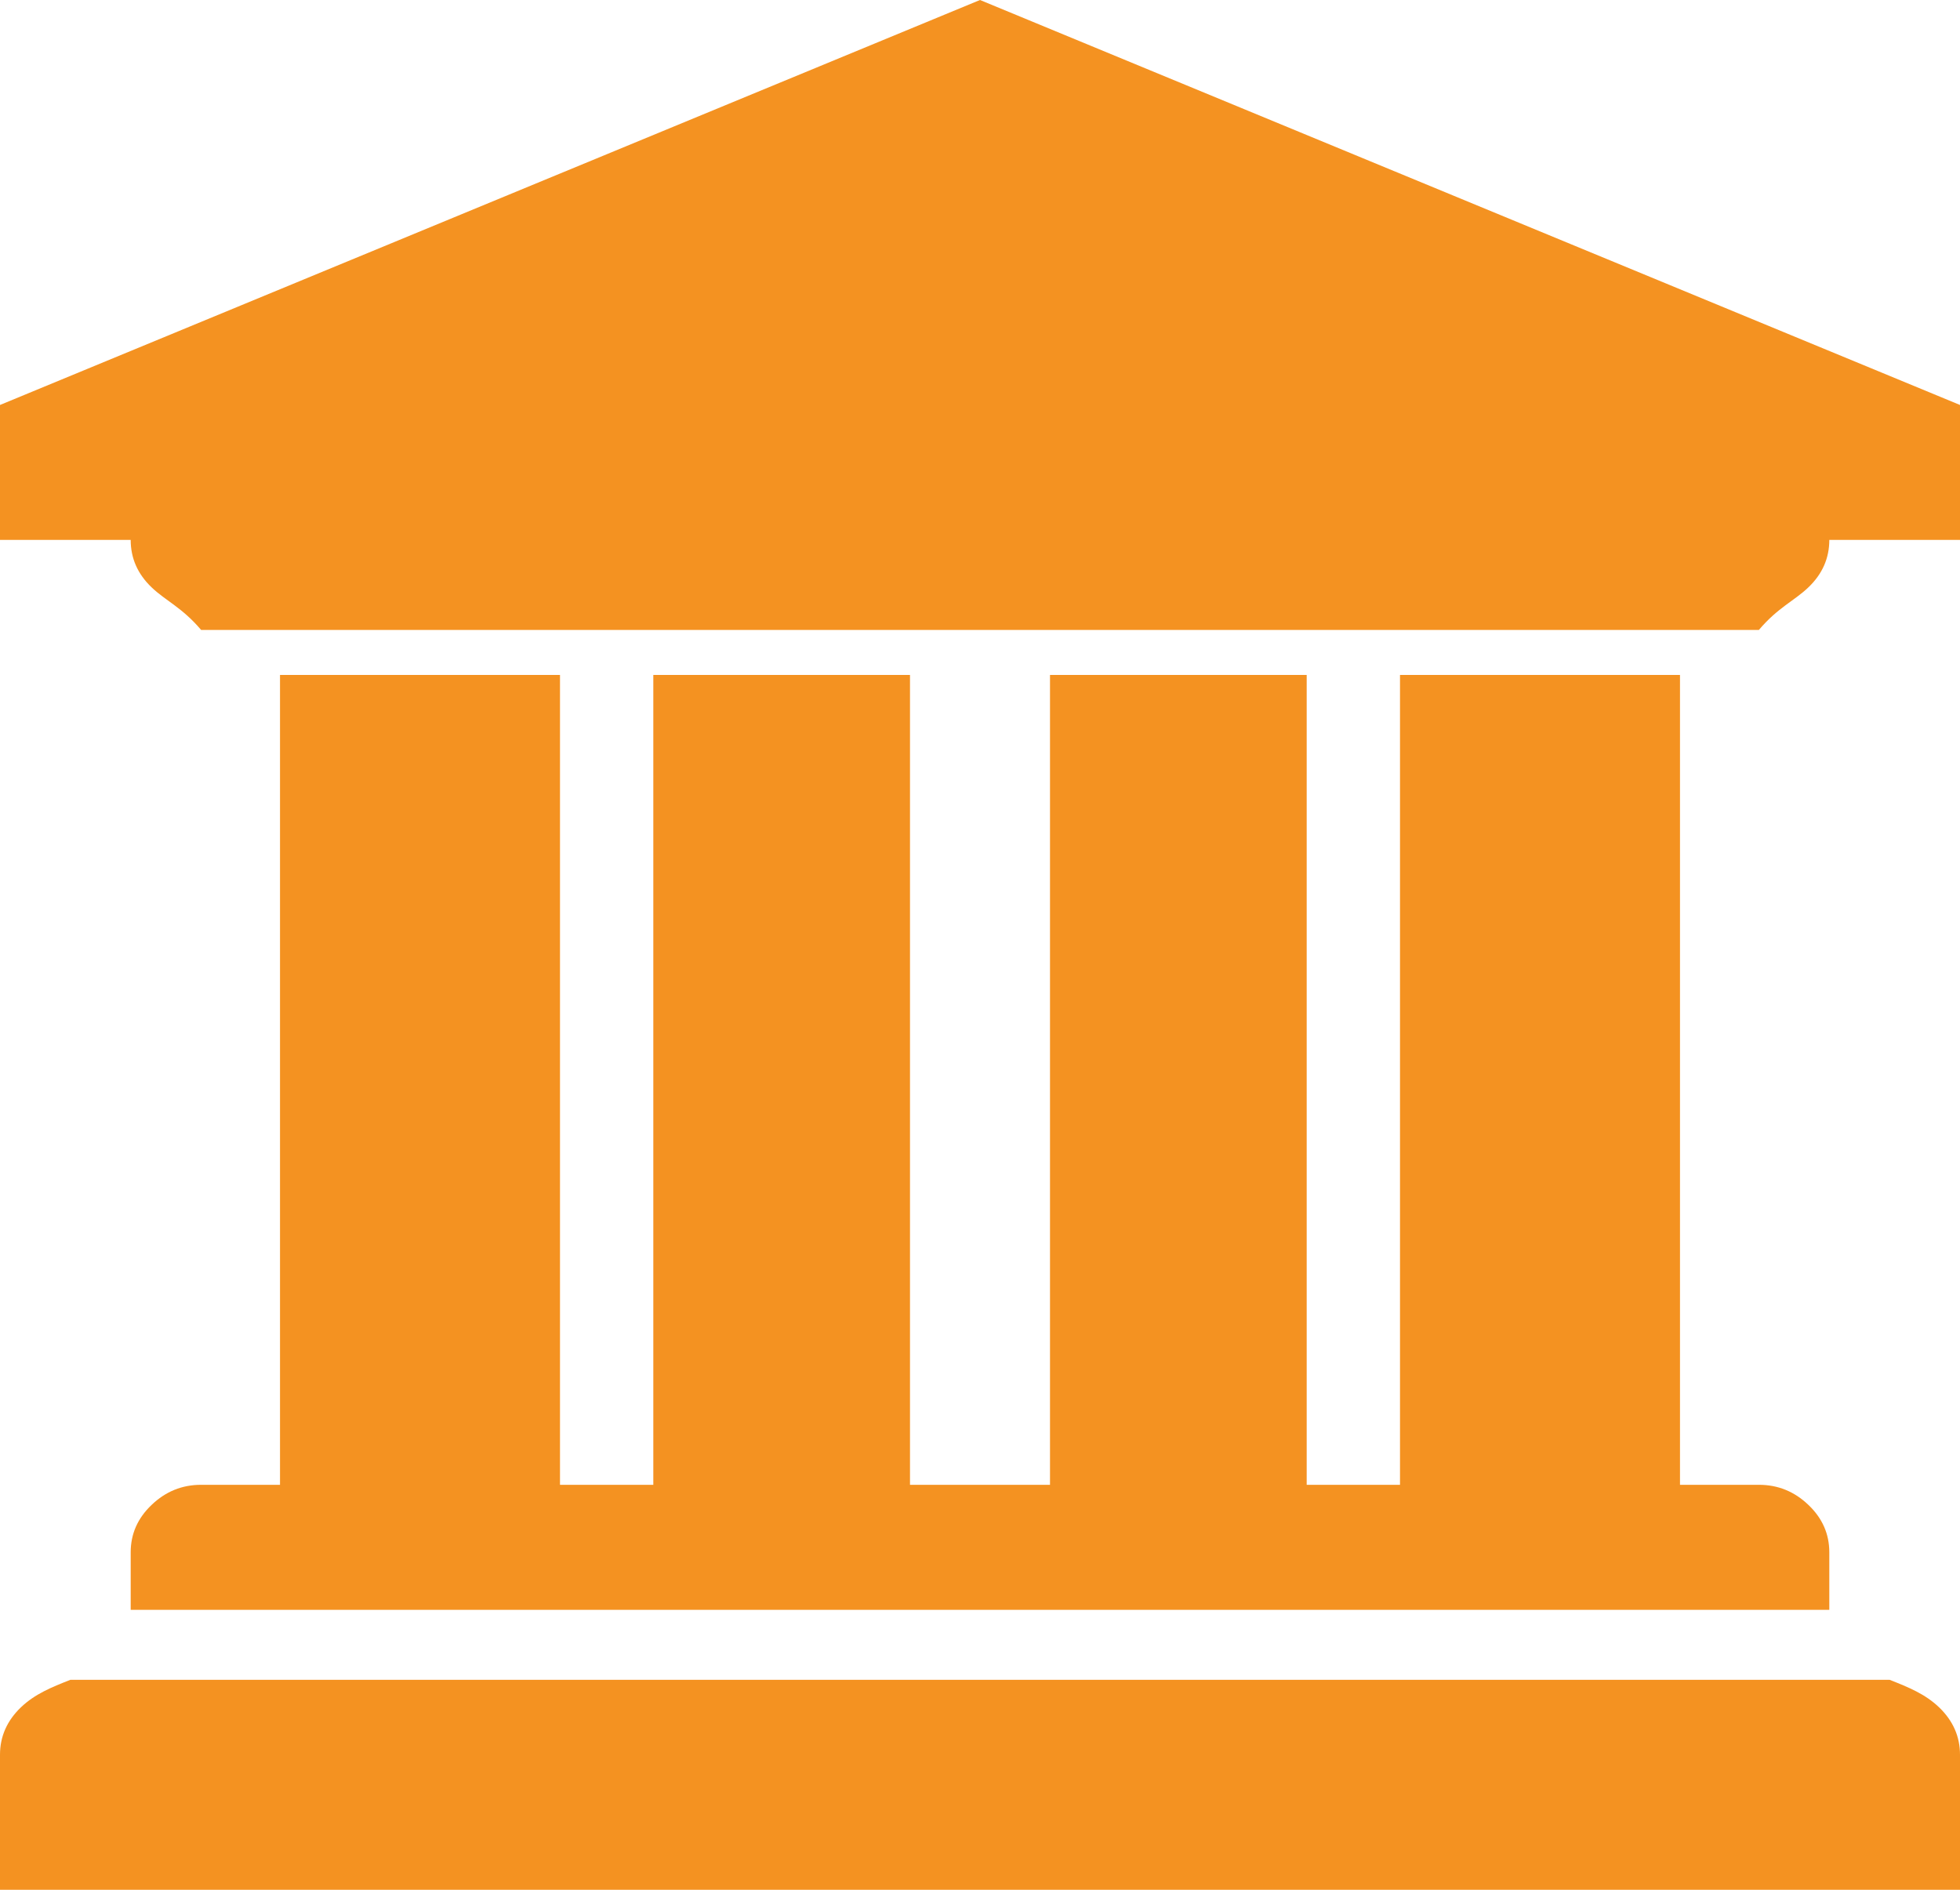
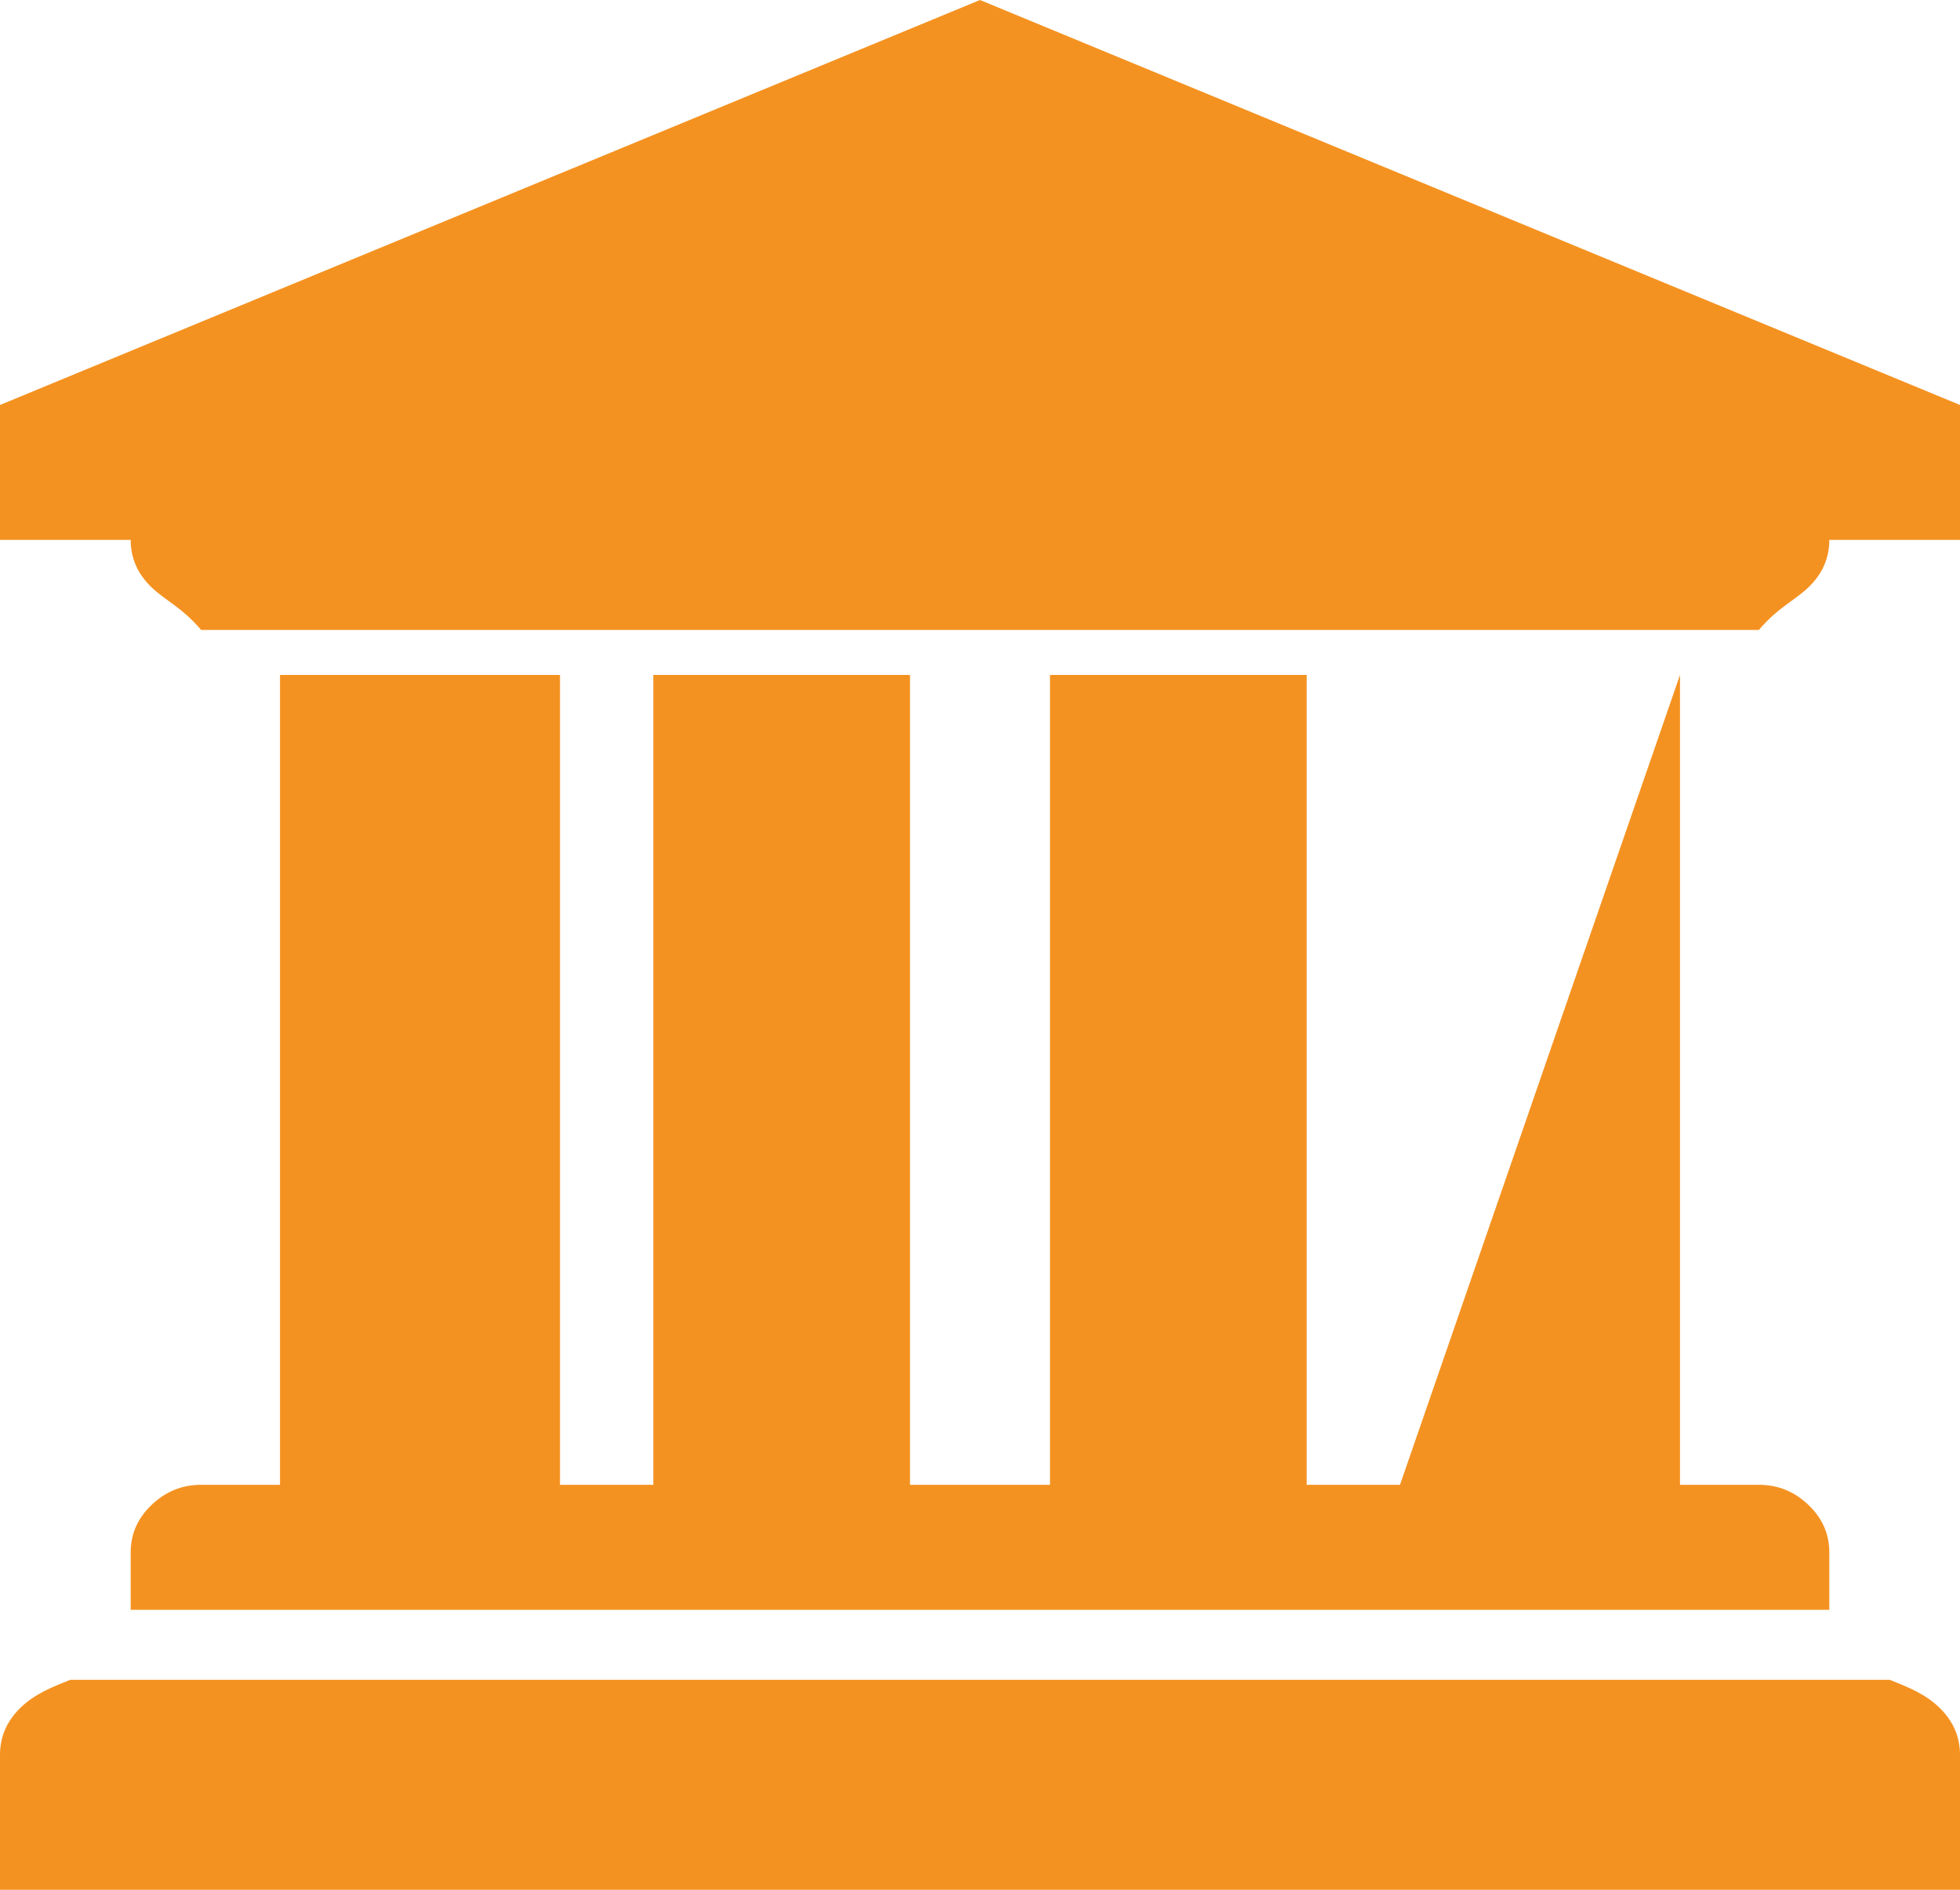
<svg xmlns="http://www.w3.org/2000/svg" version="1.1" width="28px" height="27px">
  <g transform="matrix(1 0 0 1 -725 -1349 )">
-     <path d="M 0 5.786  L 14 0  L 28 5.786  L 28 7.714  L 26.133 7.714  C 26.133 7.975  26.034 8.201  25.834 8.392  C 25.635 8.583  25.399 8.679  25.127 9  L 2.873 9  C 2.601 8.679  2.365 8.583  2.166 8.392  C 1.966 8.201  1.867 7.975  1.867 7.714  L 0 7.714  L 0 5.786  Z M 4 21.214  L 4 9.643  L 8 9.643  L 8 21.214  L 9.333 21.214  L 9.333 9.643  L 13 9.643  L 13 21.214  L 15 21.214  L 15 9.643  L 18.667 9.643  L 18.667 21.214  L 20 21.214  L 20 9.643  L 24 9.643  L 24 21.214  L 25.127 21.214  C 25.399 21.214  25.635 21.31  25.834 21.501  C 26.034 21.691  26.133 21.917  26.133 22.179  L 26.133 23  L 1.867 23  L 1.867 22.179  C 1.867 21.917  1.966 21.691  2.166 21.501  C 2.365 21.31  2.601 21.214  2.873 21.214  L 4 21.214  Z M 1.006 24  L 26.994 24  C 27.266 24.107  27.502 24.203  27.701 24.393  C 27.9 24.584  28 24.81  28 25.071  L 28 27  L 0 27  L 0 25.071  C 0 24.81  0.1 24.584  0.299 24.393  C 0.498 24.203  0.734 24.107  1.006 24  Z " fill-rule="nonzero" fill="#f49221" stroke="none" transform="matrix(1 0 0 1 725 1349 )" />
+     <path d="M 0 5.786  L 14 0  L 28 5.786  L 28 7.714  L 26.133 7.714  C 26.133 7.975  26.034 8.201  25.834 8.392  C 25.635 8.583  25.399 8.679  25.127 9  L 2.873 9  C 2.601 8.679  2.365 8.583  2.166 8.392  C 1.966 8.201  1.867 7.975  1.867 7.714  L 0 7.714  L 0 5.786  Z M 4 21.214  L 4 9.643  L 8 9.643  L 8 21.214  L 9.333 21.214  L 9.333 9.643  L 13 9.643  L 13 21.214  L 15 21.214  L 15 9.643  L 18.667 9.643  L 18.667 21.214  L 20 21.214  L 24 9.643  L 24 21.214  L 25.127 21.214  C 25.399 21.214  25.635 21.31  25.834 21.501  C 26.034 21.691  26.133 21.917  26.133 22.179  L 26.133 23  L 1.867 23  L 1.867 22.179  C 1.867 21.917  1.966 21.691  2.166 21.501  C 2.365 21.31  2.601 21.214  2.873 21.214  L 4 21.214  Z M 1.006 24  L 26.994 24  C 27.266 24.107  27.502 24.203  27.701 24.393  C 27.9 24.584  28 24.81  28 25.071  L 28 27  L 0 27  L 0 25.071  C 0 24.81  0.1 24.584  0.299 24.393  C 0.498 24.203  0.734 24.107  1.006 24  Z " fill-rule="nonzero" fill="#f49221" stroke="none" transform="matrix(1 0 0 1 725 1349 )" />
  </g>
</svg>